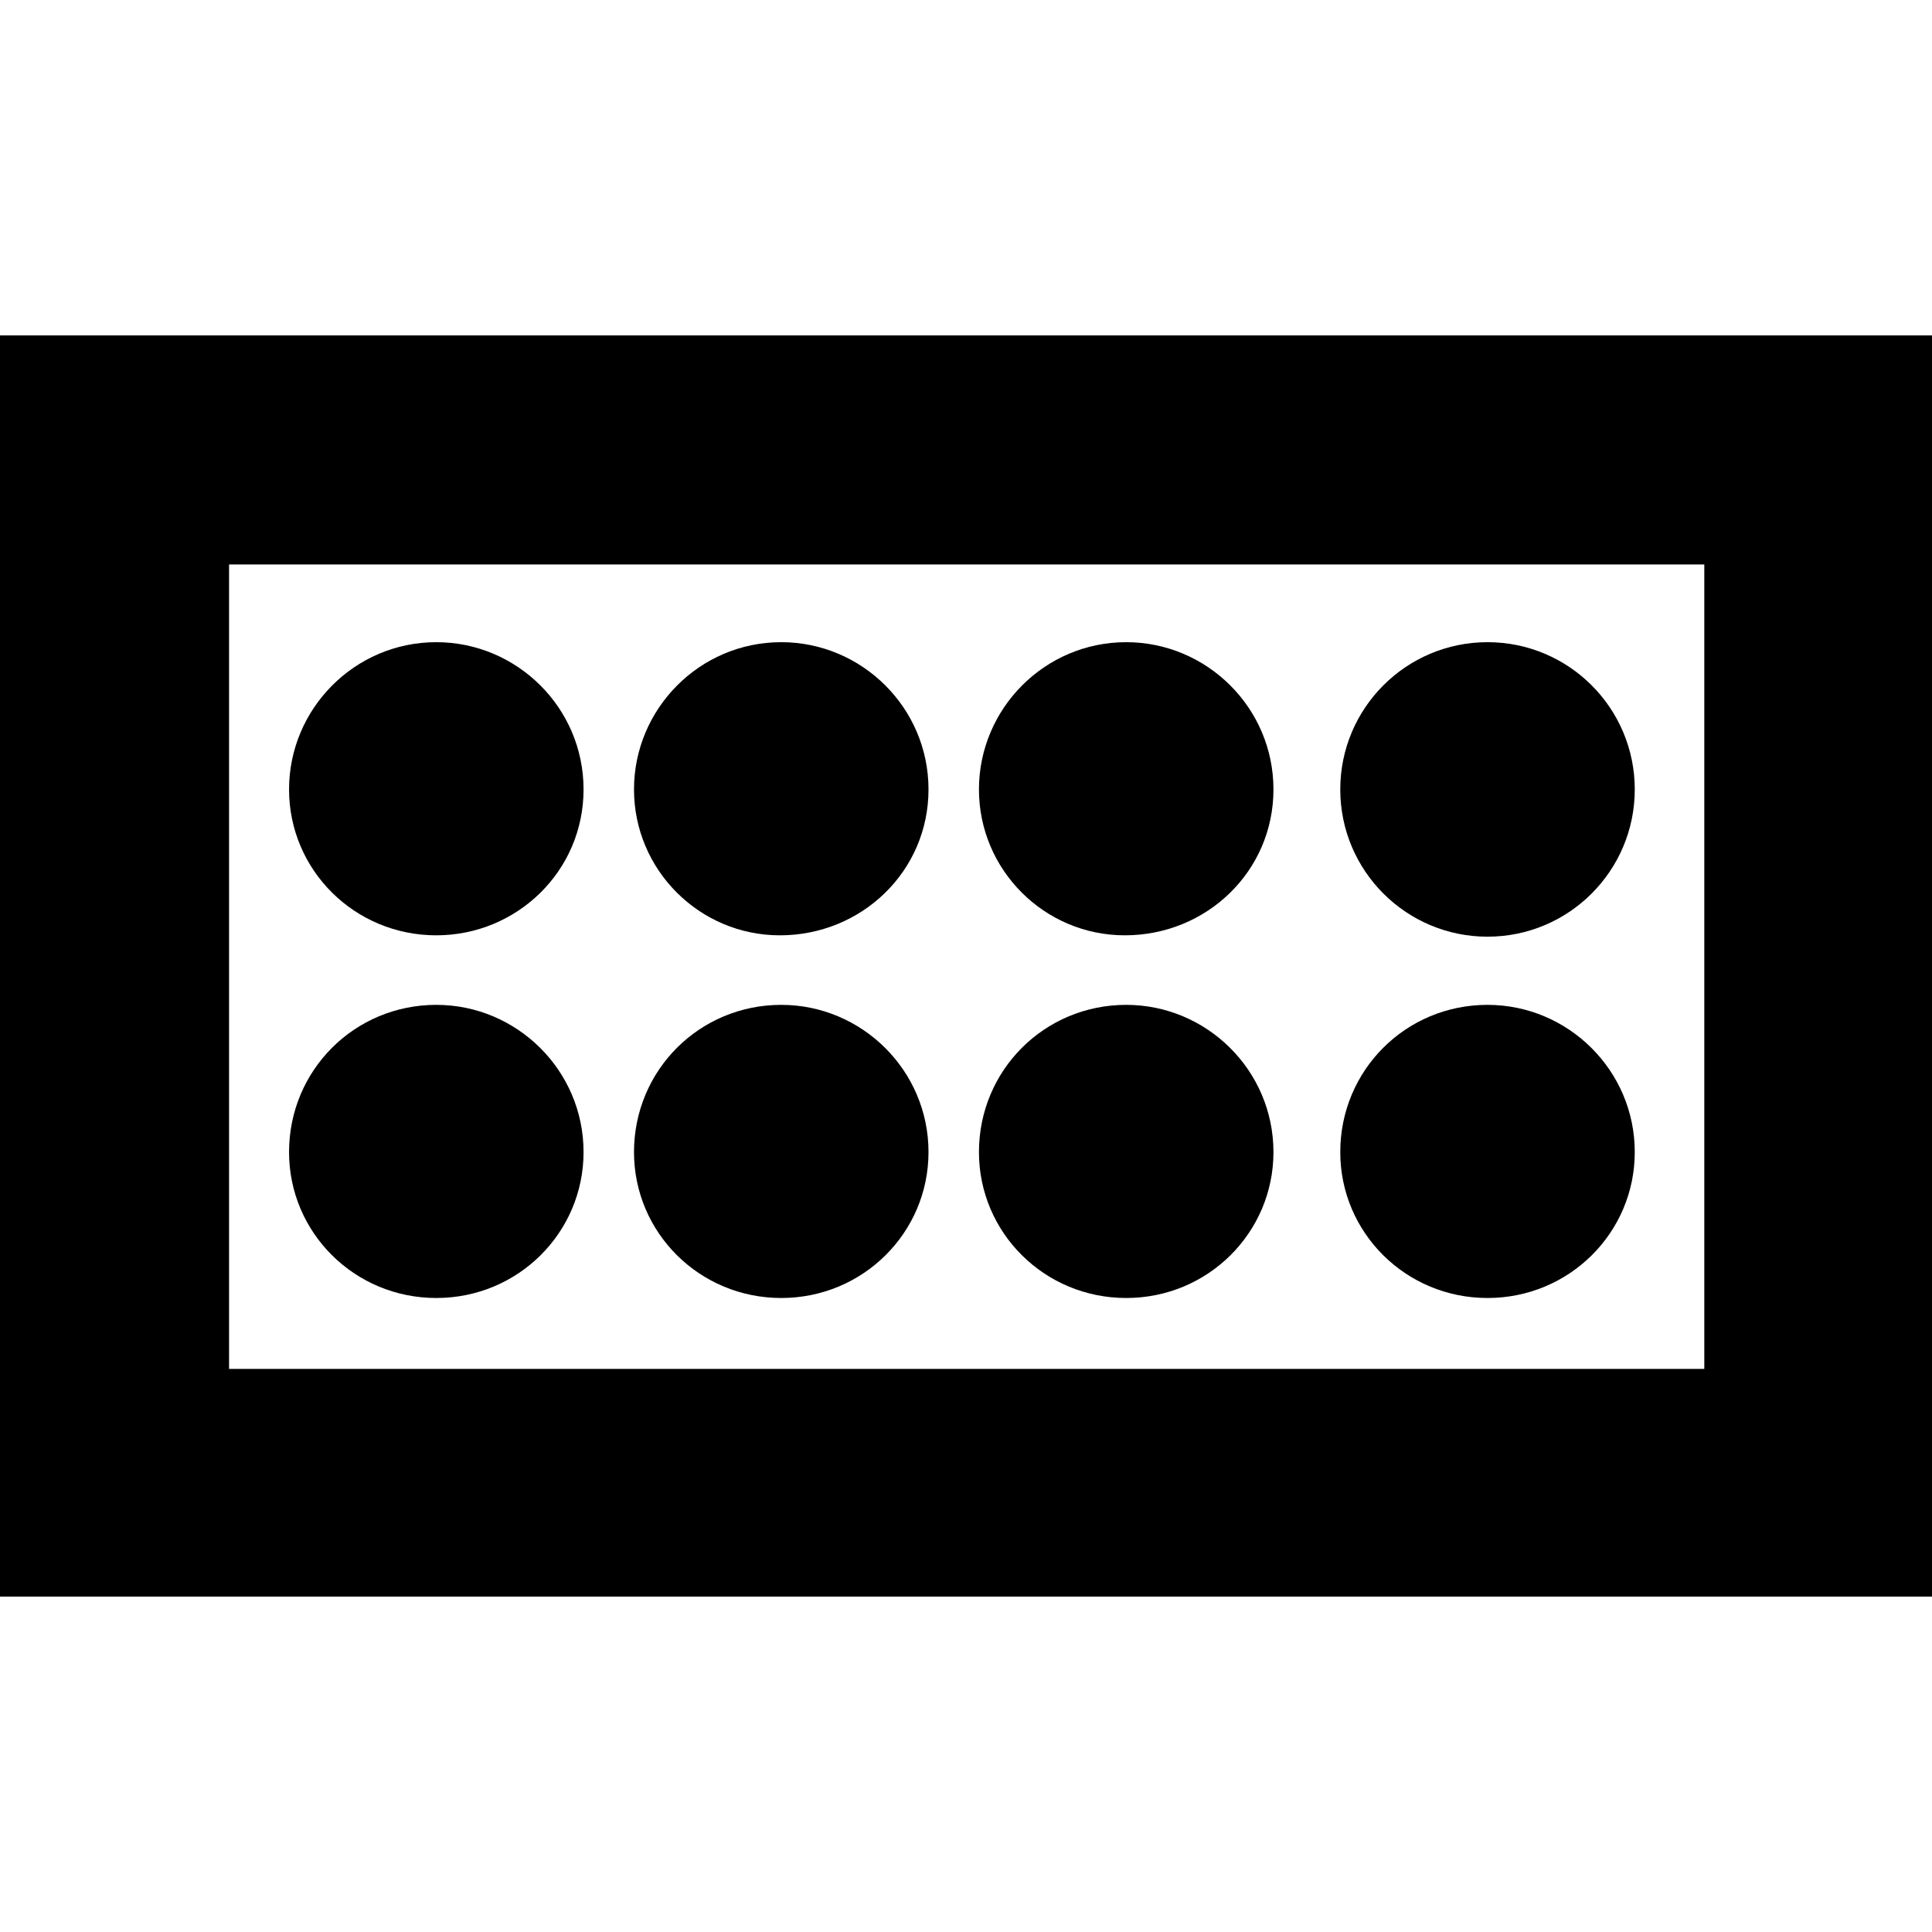
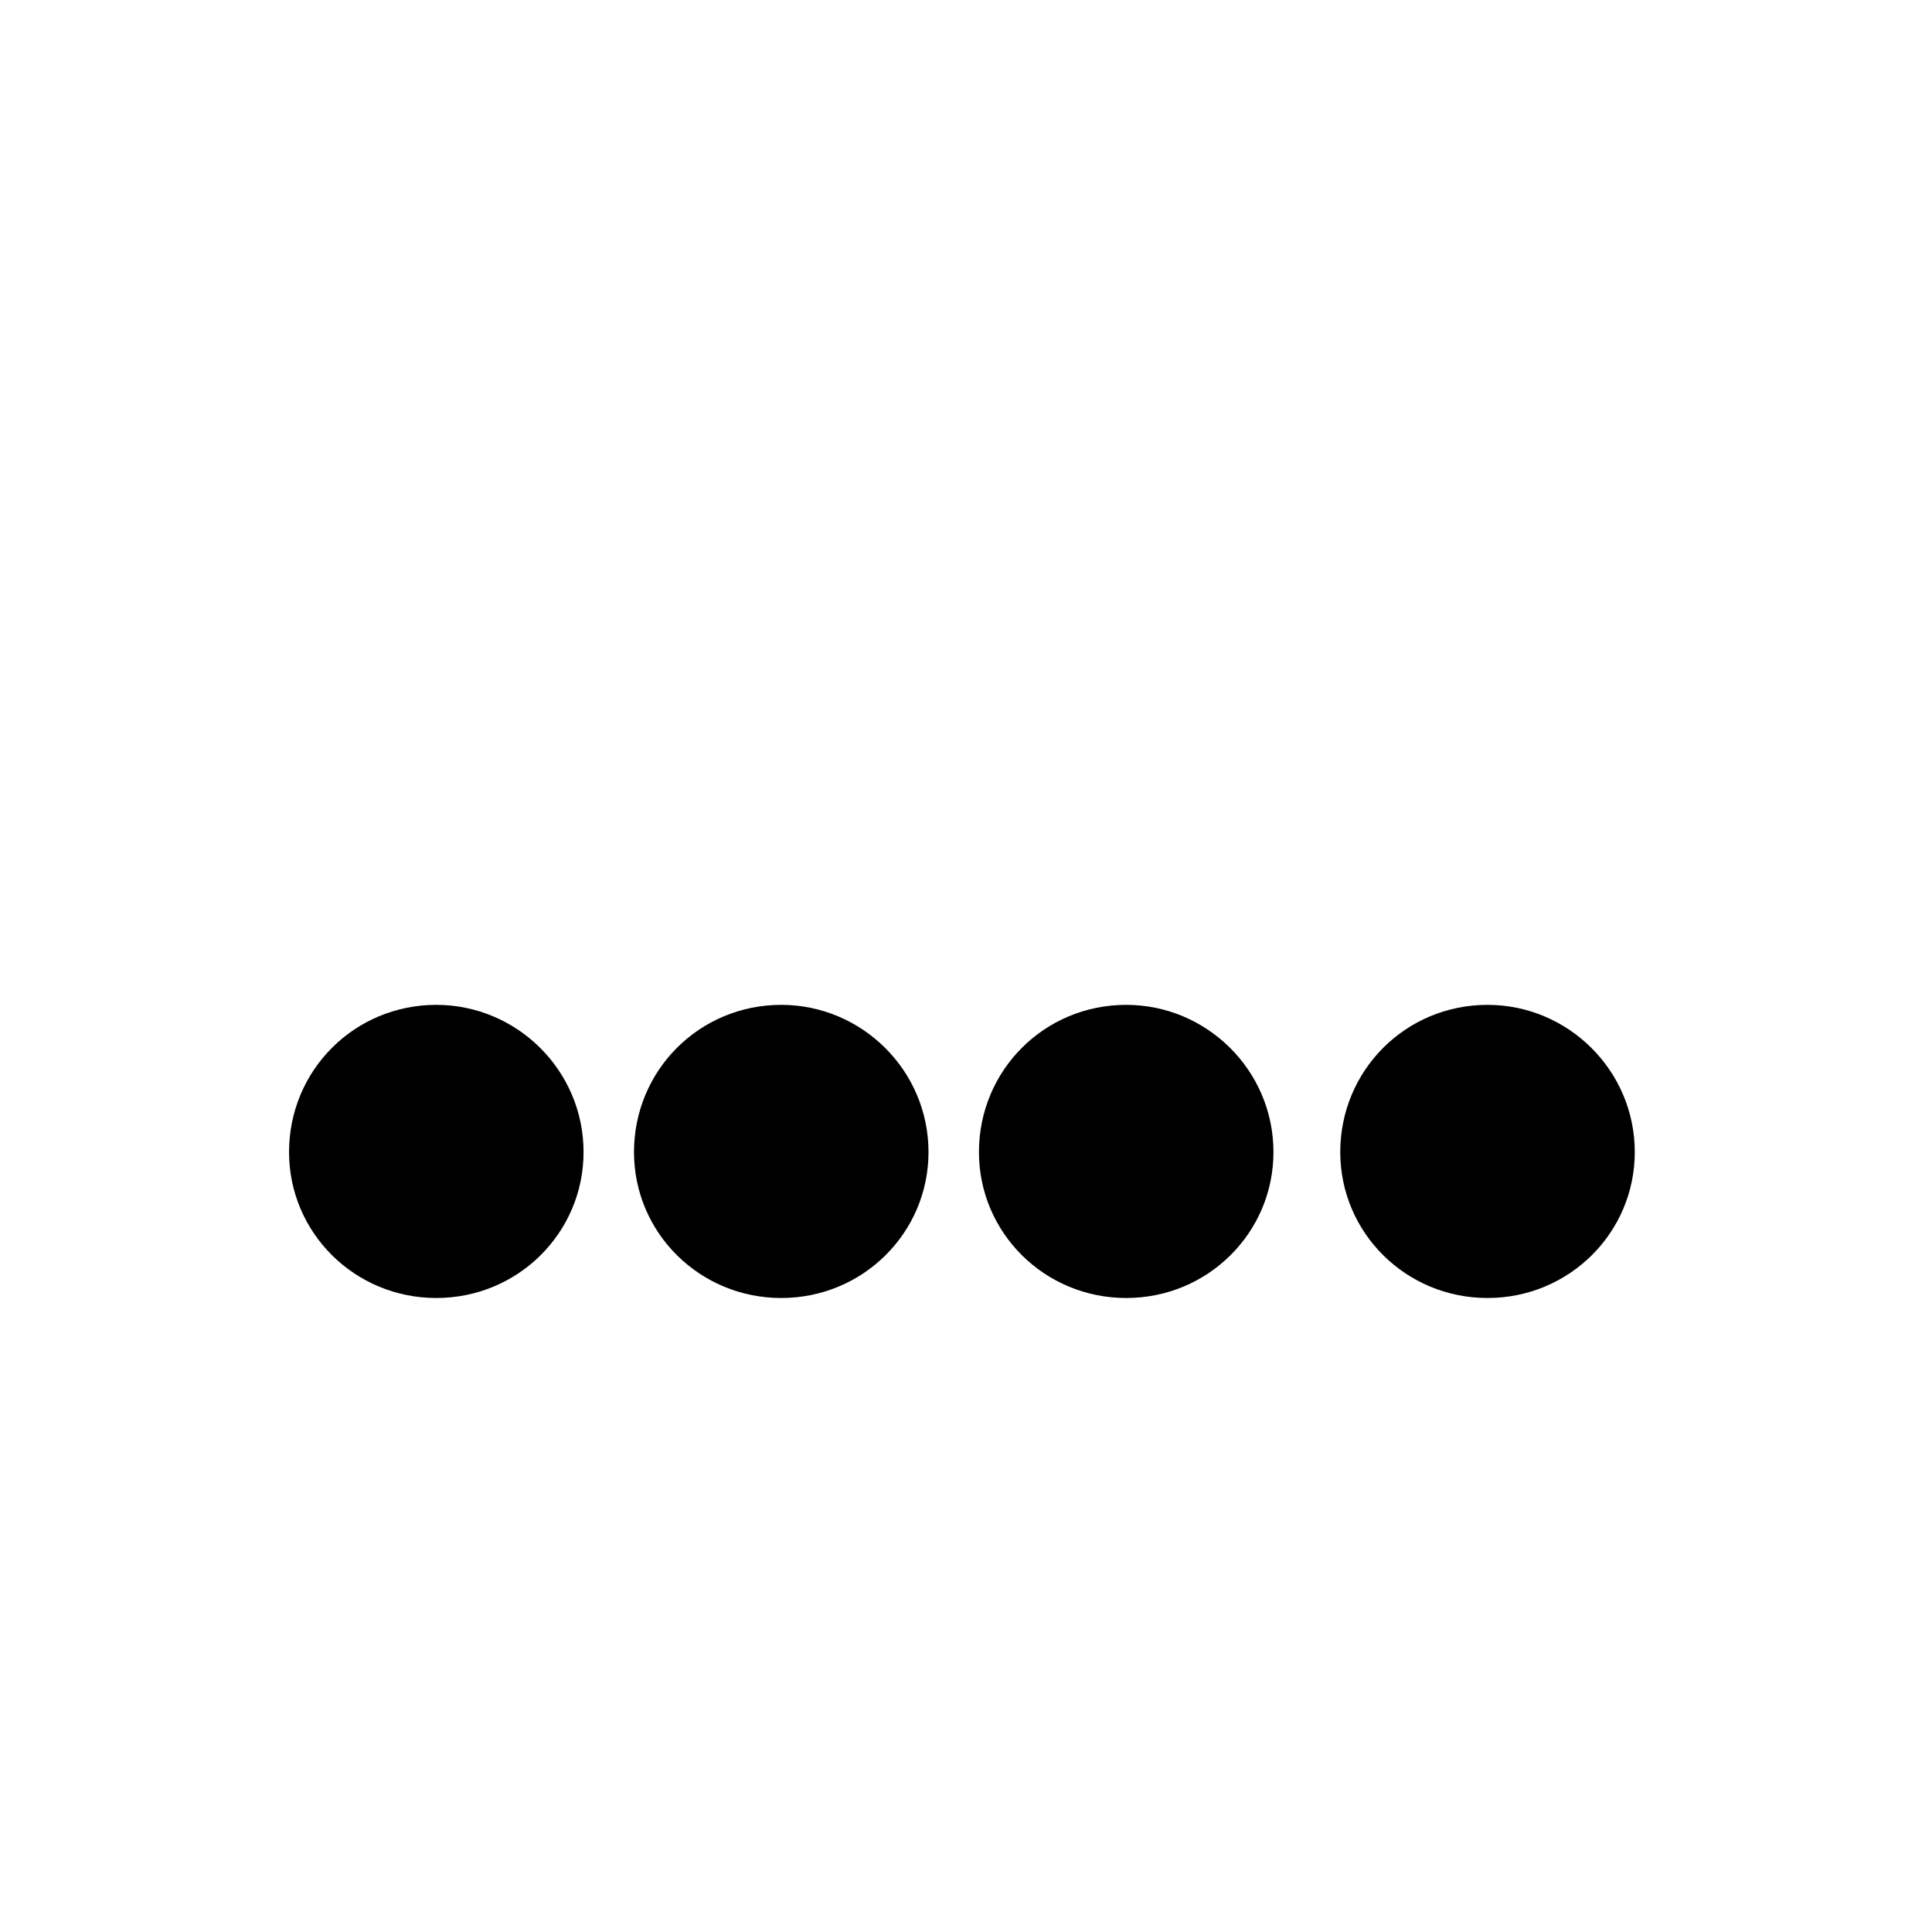
<svg xmlns="http://www.w3.org/2000/svg" version="1.1" id="Ebene_1" x="0" y="0" viewBox="0 0 14.17 14.17" style="enable-background:new 0 0 14.17 14.17" xml:space="preserve">
-   <path d="M13.33 2.46H0v9.25h14.17V2.46h-.84zm-.83 1.68v5.9H1.68v-5.9H12.5z" />
-   <path d="M2.12 5.79c0-.59.48-1.08 1.08-1.08.59 0 1.08.48 1.08 1.08S3.79 6.86 3.2 6.86c-.6 0-1.08-.48-1.08-1.07zM4.65 5.79c0-.59.48-1.08 1.08-1.08.59 0 1.08.48 1.08 1.08s-.49 1.07-1.09 1.07c-.59 0-1.07-.48-1.07-1.07zM7.18 5.79c0-.59.48-1.08 1.08-1.08.59 0 1.08.48 1.08 1.08s-.49 1.07-1.09 1.07c-.59 0-1.07-.48-1.07-1.07z" />
-   <circle cx="10.91" cy="5.79" r="1.08" />
  <path d="M2.12 8.45c0-.6.48-1.08 1.08-1.08.59 0 1.08.48 1.08 1.08 0 .59-.48 1.07-1.08 1.07-.6 0-1.08-.48-1.08-1.07zM4.65 8.45c0-.6.48-1.08 1.08-1.08.59 0 1.08.48 1.08 1.08 0 .59-.48 1.07-1.08 1.07-.6 0-1.08-.48-1.08-1.07zM7.18 8.45c0-.6.48-1.08 1.08-1.08.59 0 1.08.48 1.08 1.08 0 .59-.48 1.07-1.08 1.07-.6 0-1.08-.48-1.08-1.07zM9.83 8.45c0-.6.48-1.08 1.08-1.08.59 0 1.08.48 1.08 1.08 0 .59-.48 1.07-1.08 1.07-.6 0-1.08-.48-1.08-1.07z" />
</svg>